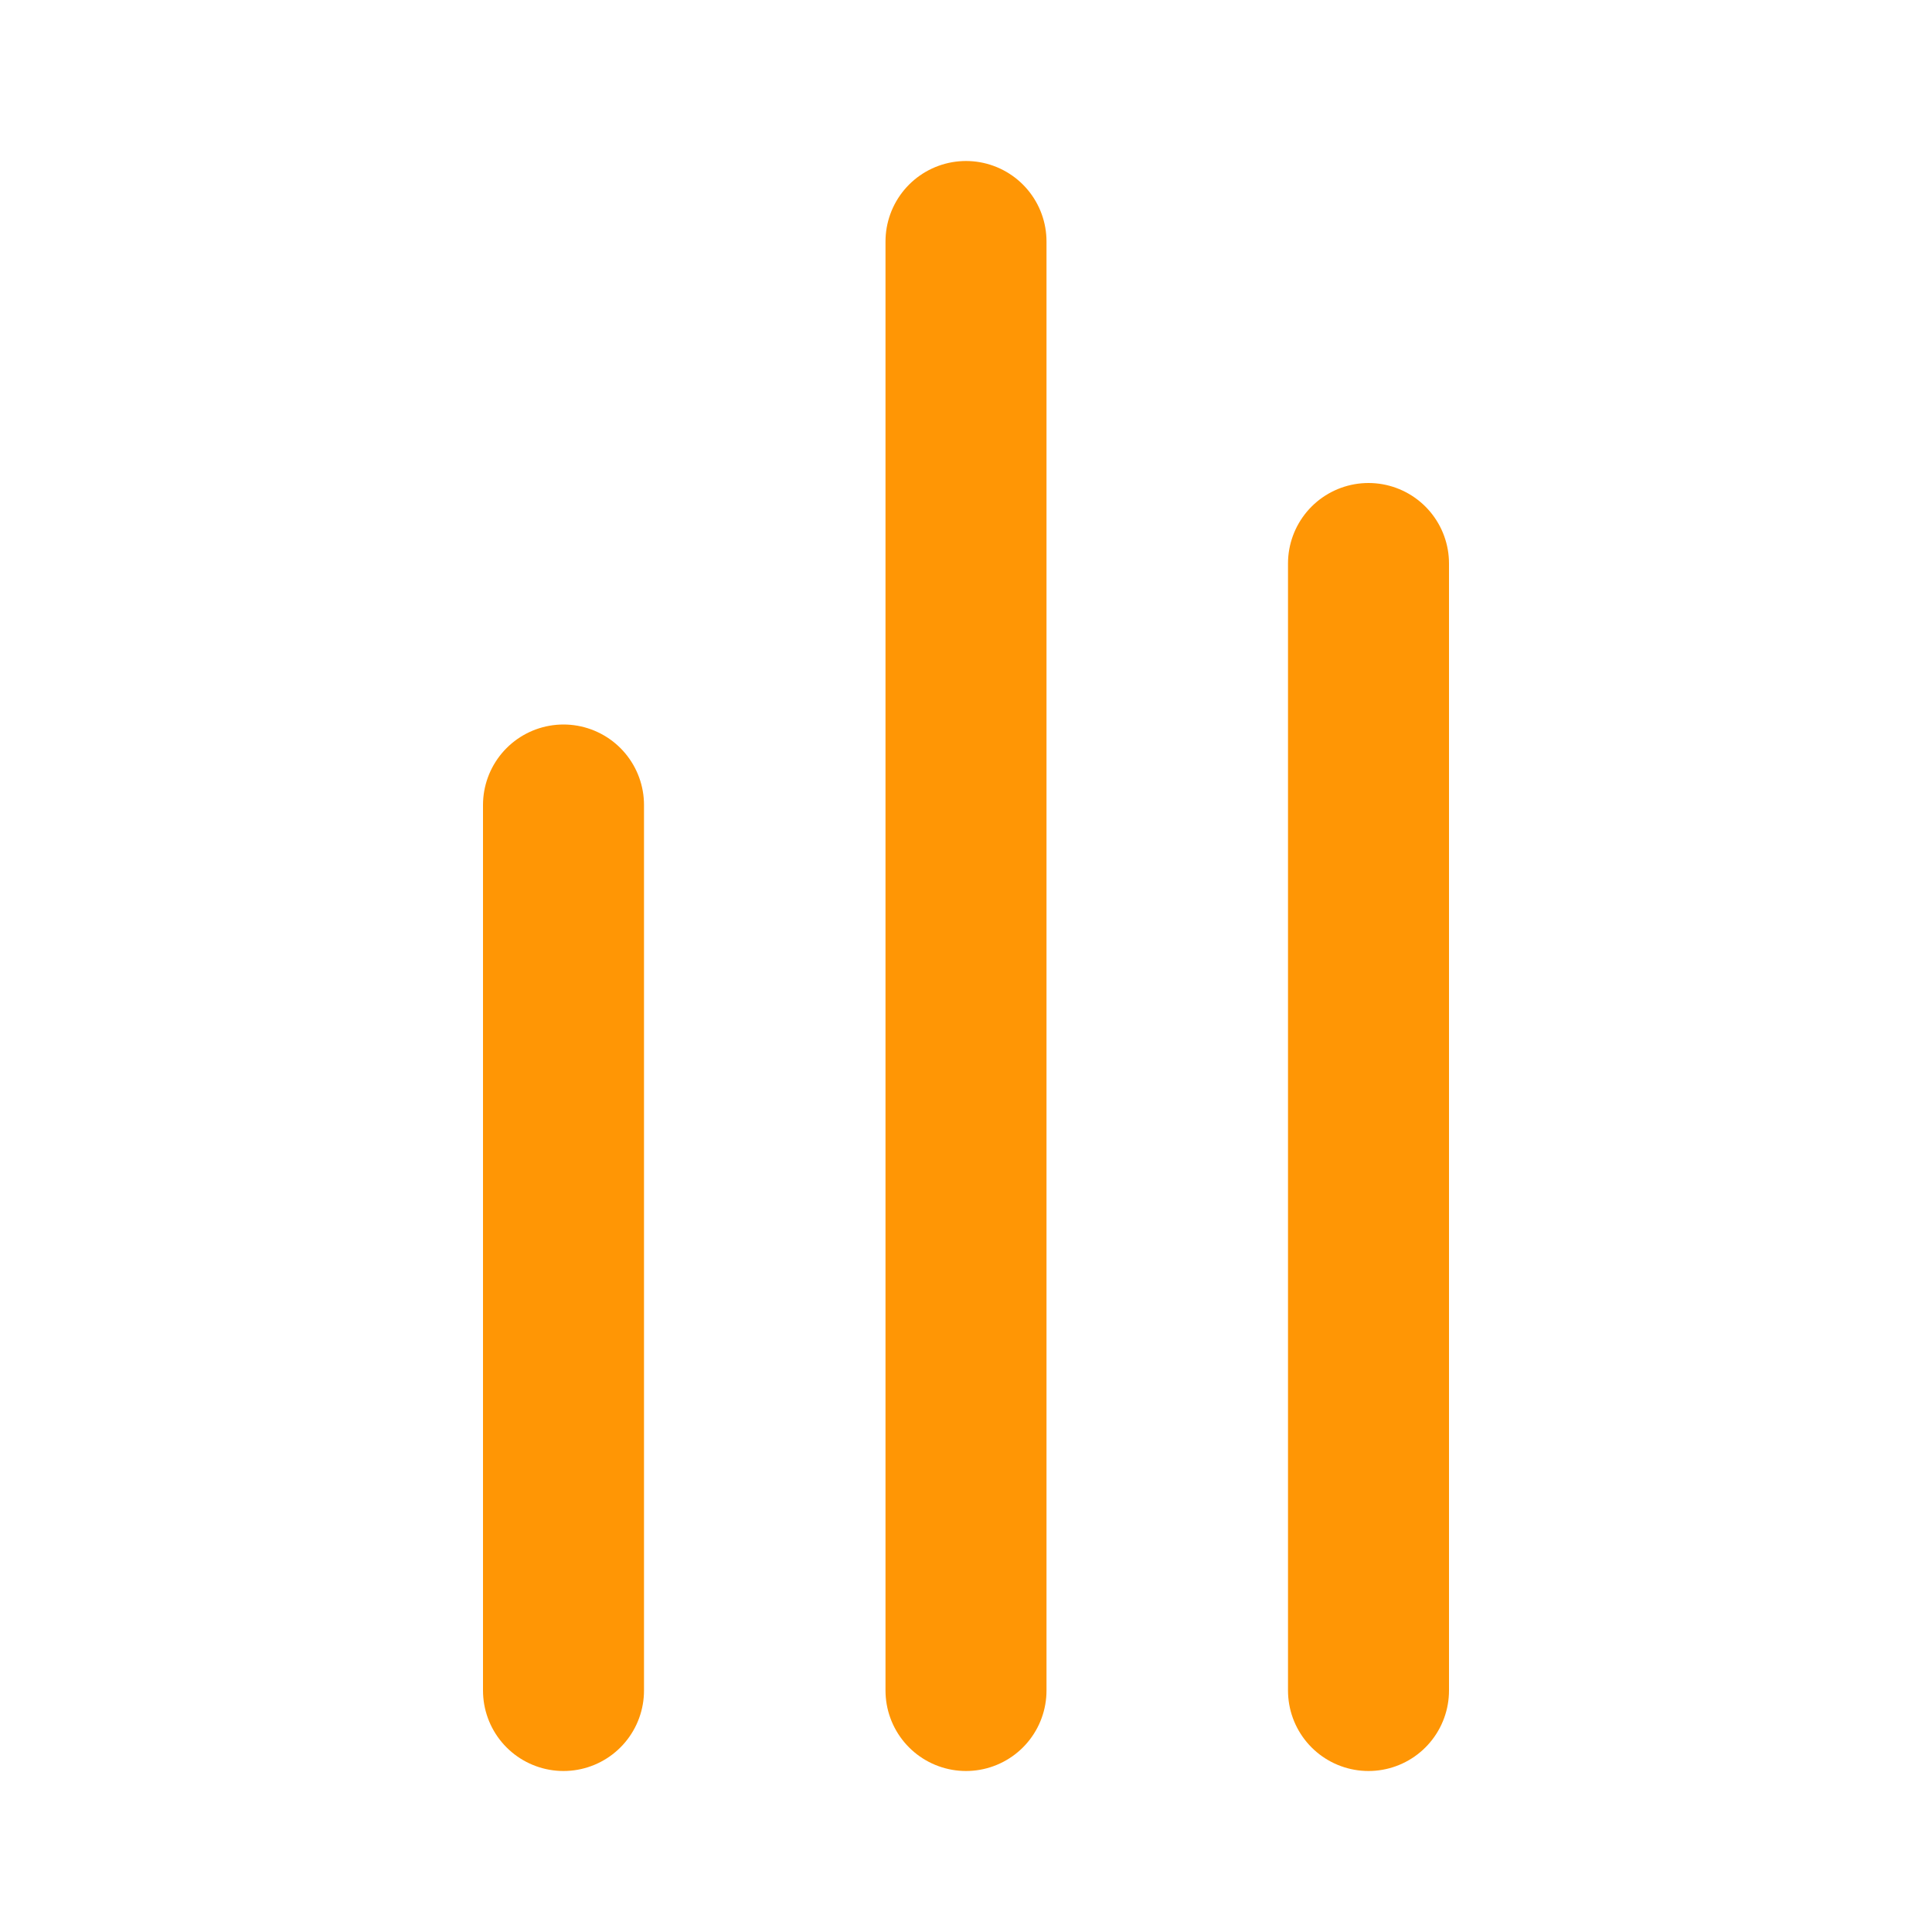
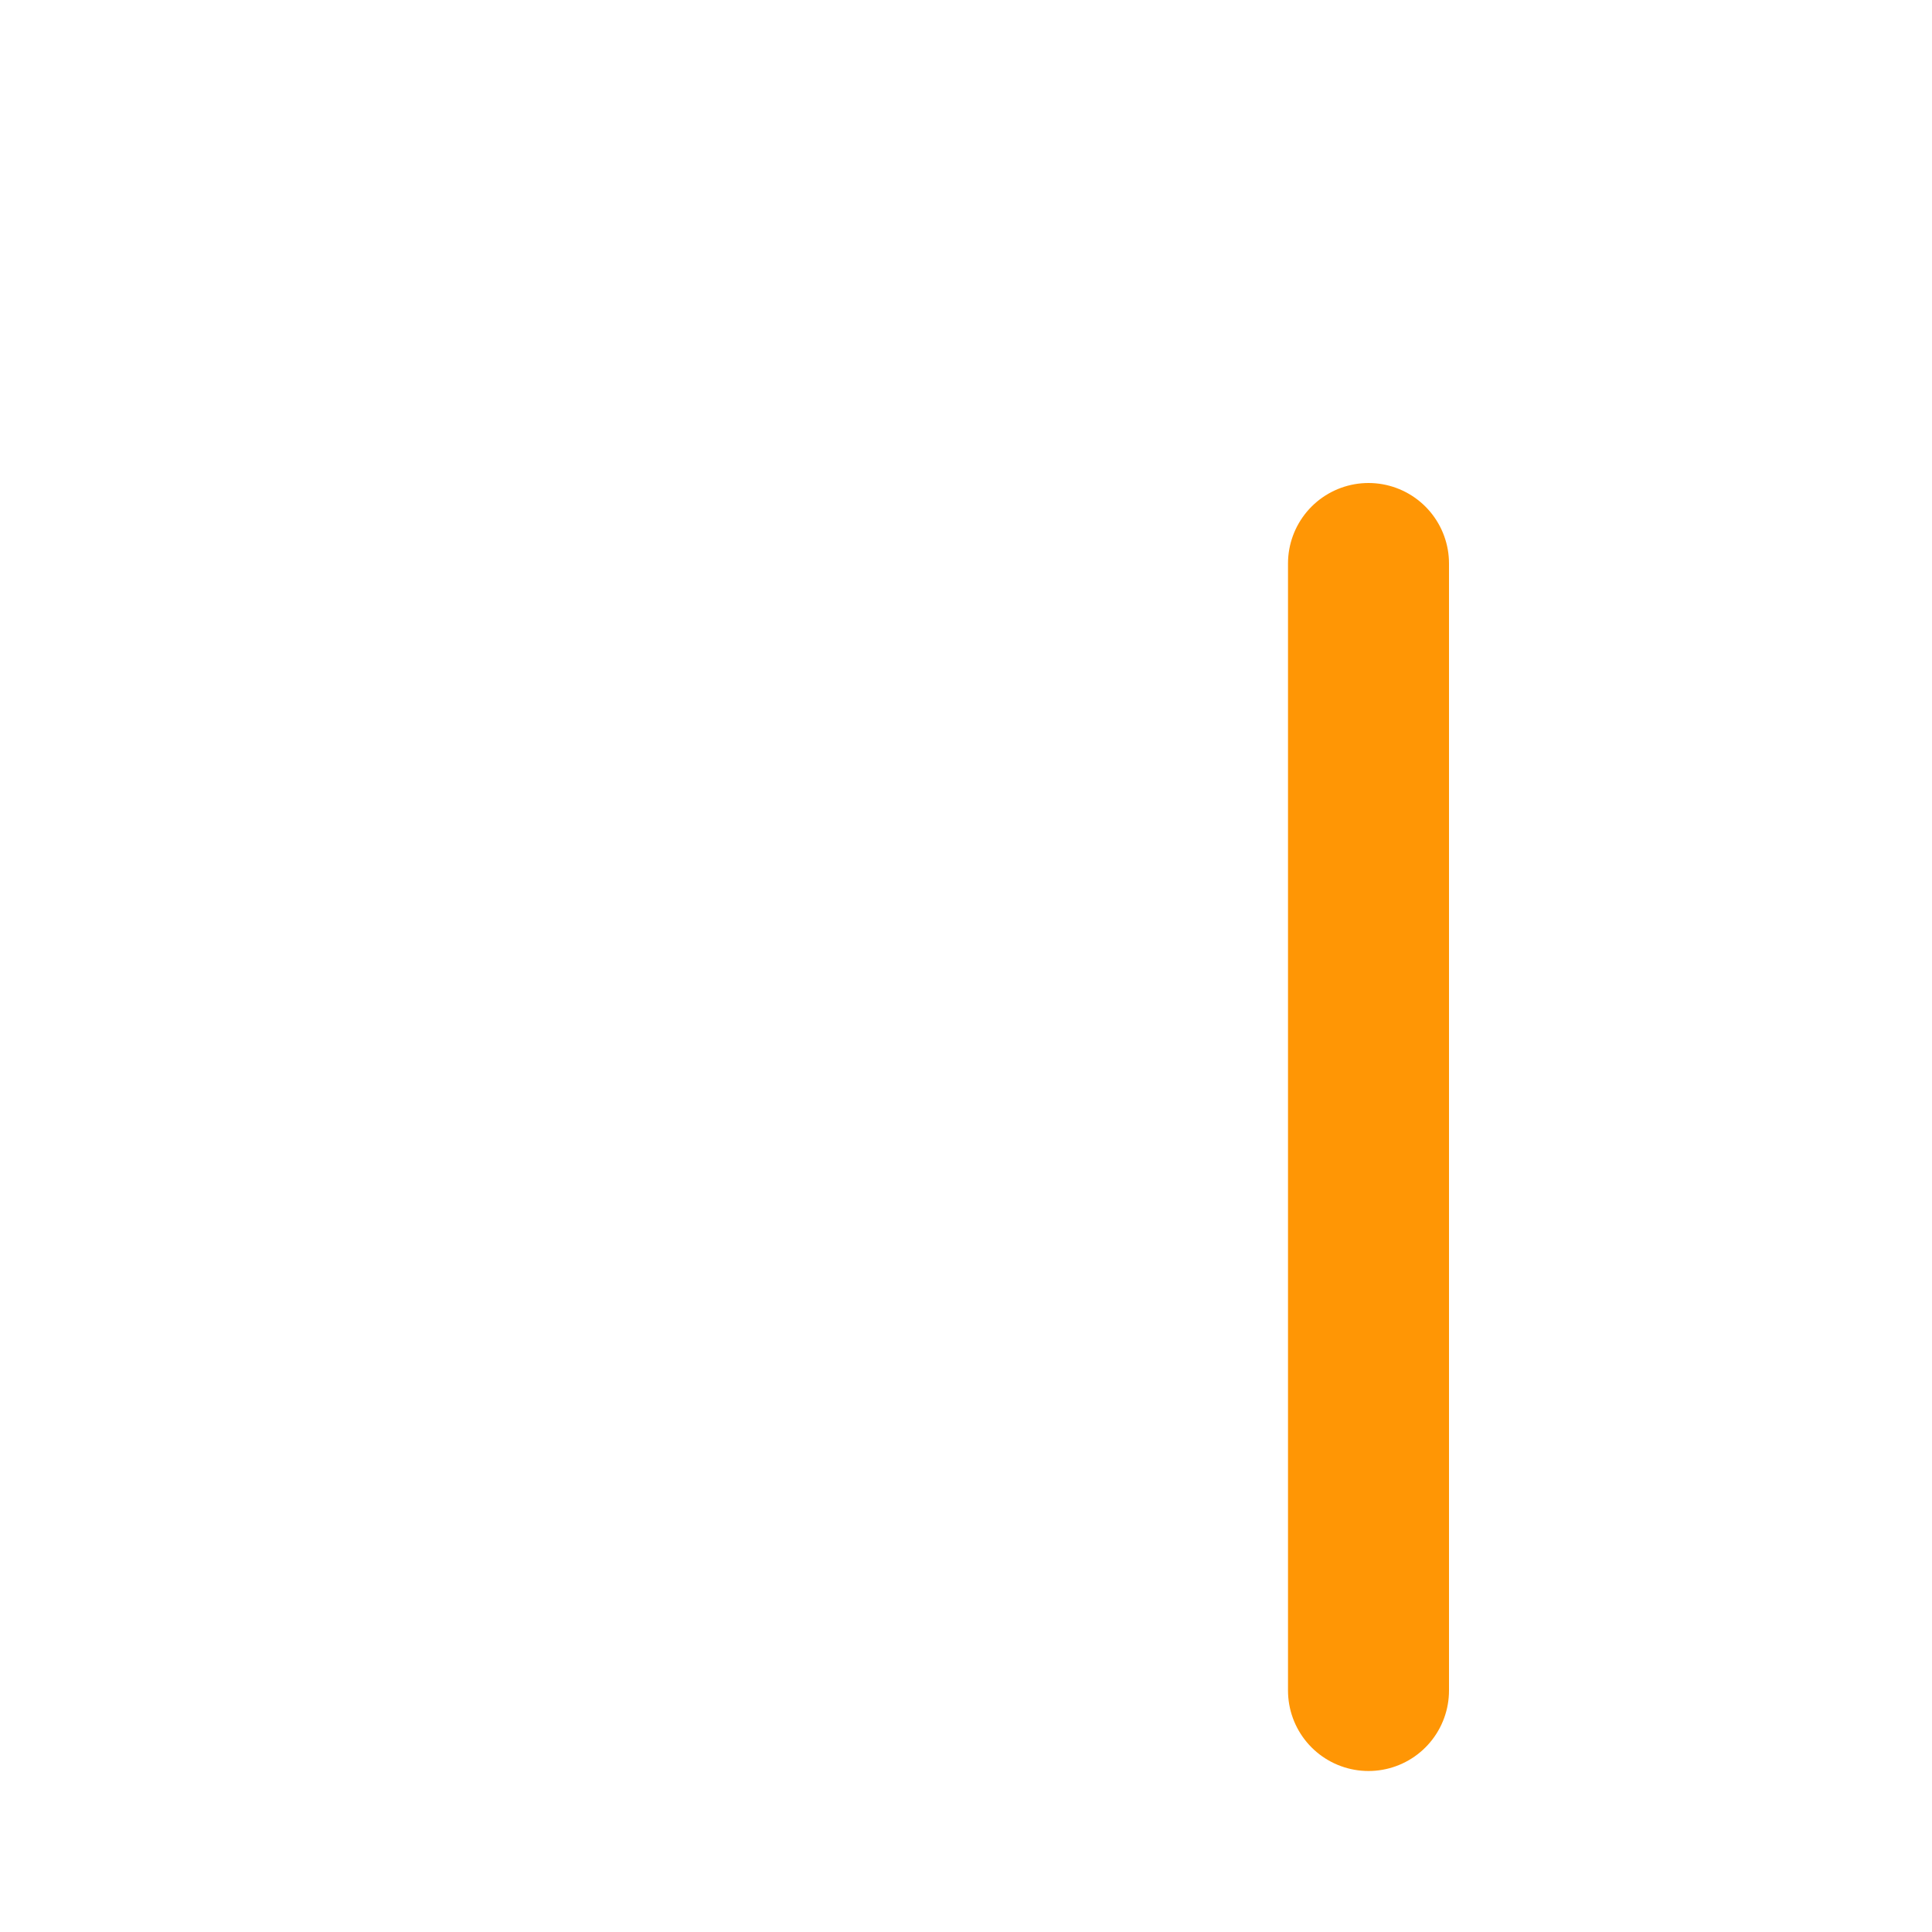
<svg xmlns="http://www.w3.org/2000/svg" width="800px" height="800px" viewBox="0 0 24 24" fill="none">
  <g id="SVGRepo_bgCarrier" stroke-width="0" />
  <g id="SVGRepo_tracerCarrier" stroke-linecap="round" stroke-linejoin="round" />
  <g id="SVGRepo_iconCarrier">
-     <path d="M12 3L12 21" stroke="#ff9605" stroke-width="2" stroke-linecap="round" stroke-linejoin="round" />
    <path d="M17 7L17 21" stroke="#ff9605" stroke-width="2" stroke-linecap="round" stroke-linejoin="round" />
-     <path d="M7 10L7 21" stroke="#ff9605" stroke-width="2" stroke-linecap="round" stroke-linejoin="round" />
  </g>
</svg>